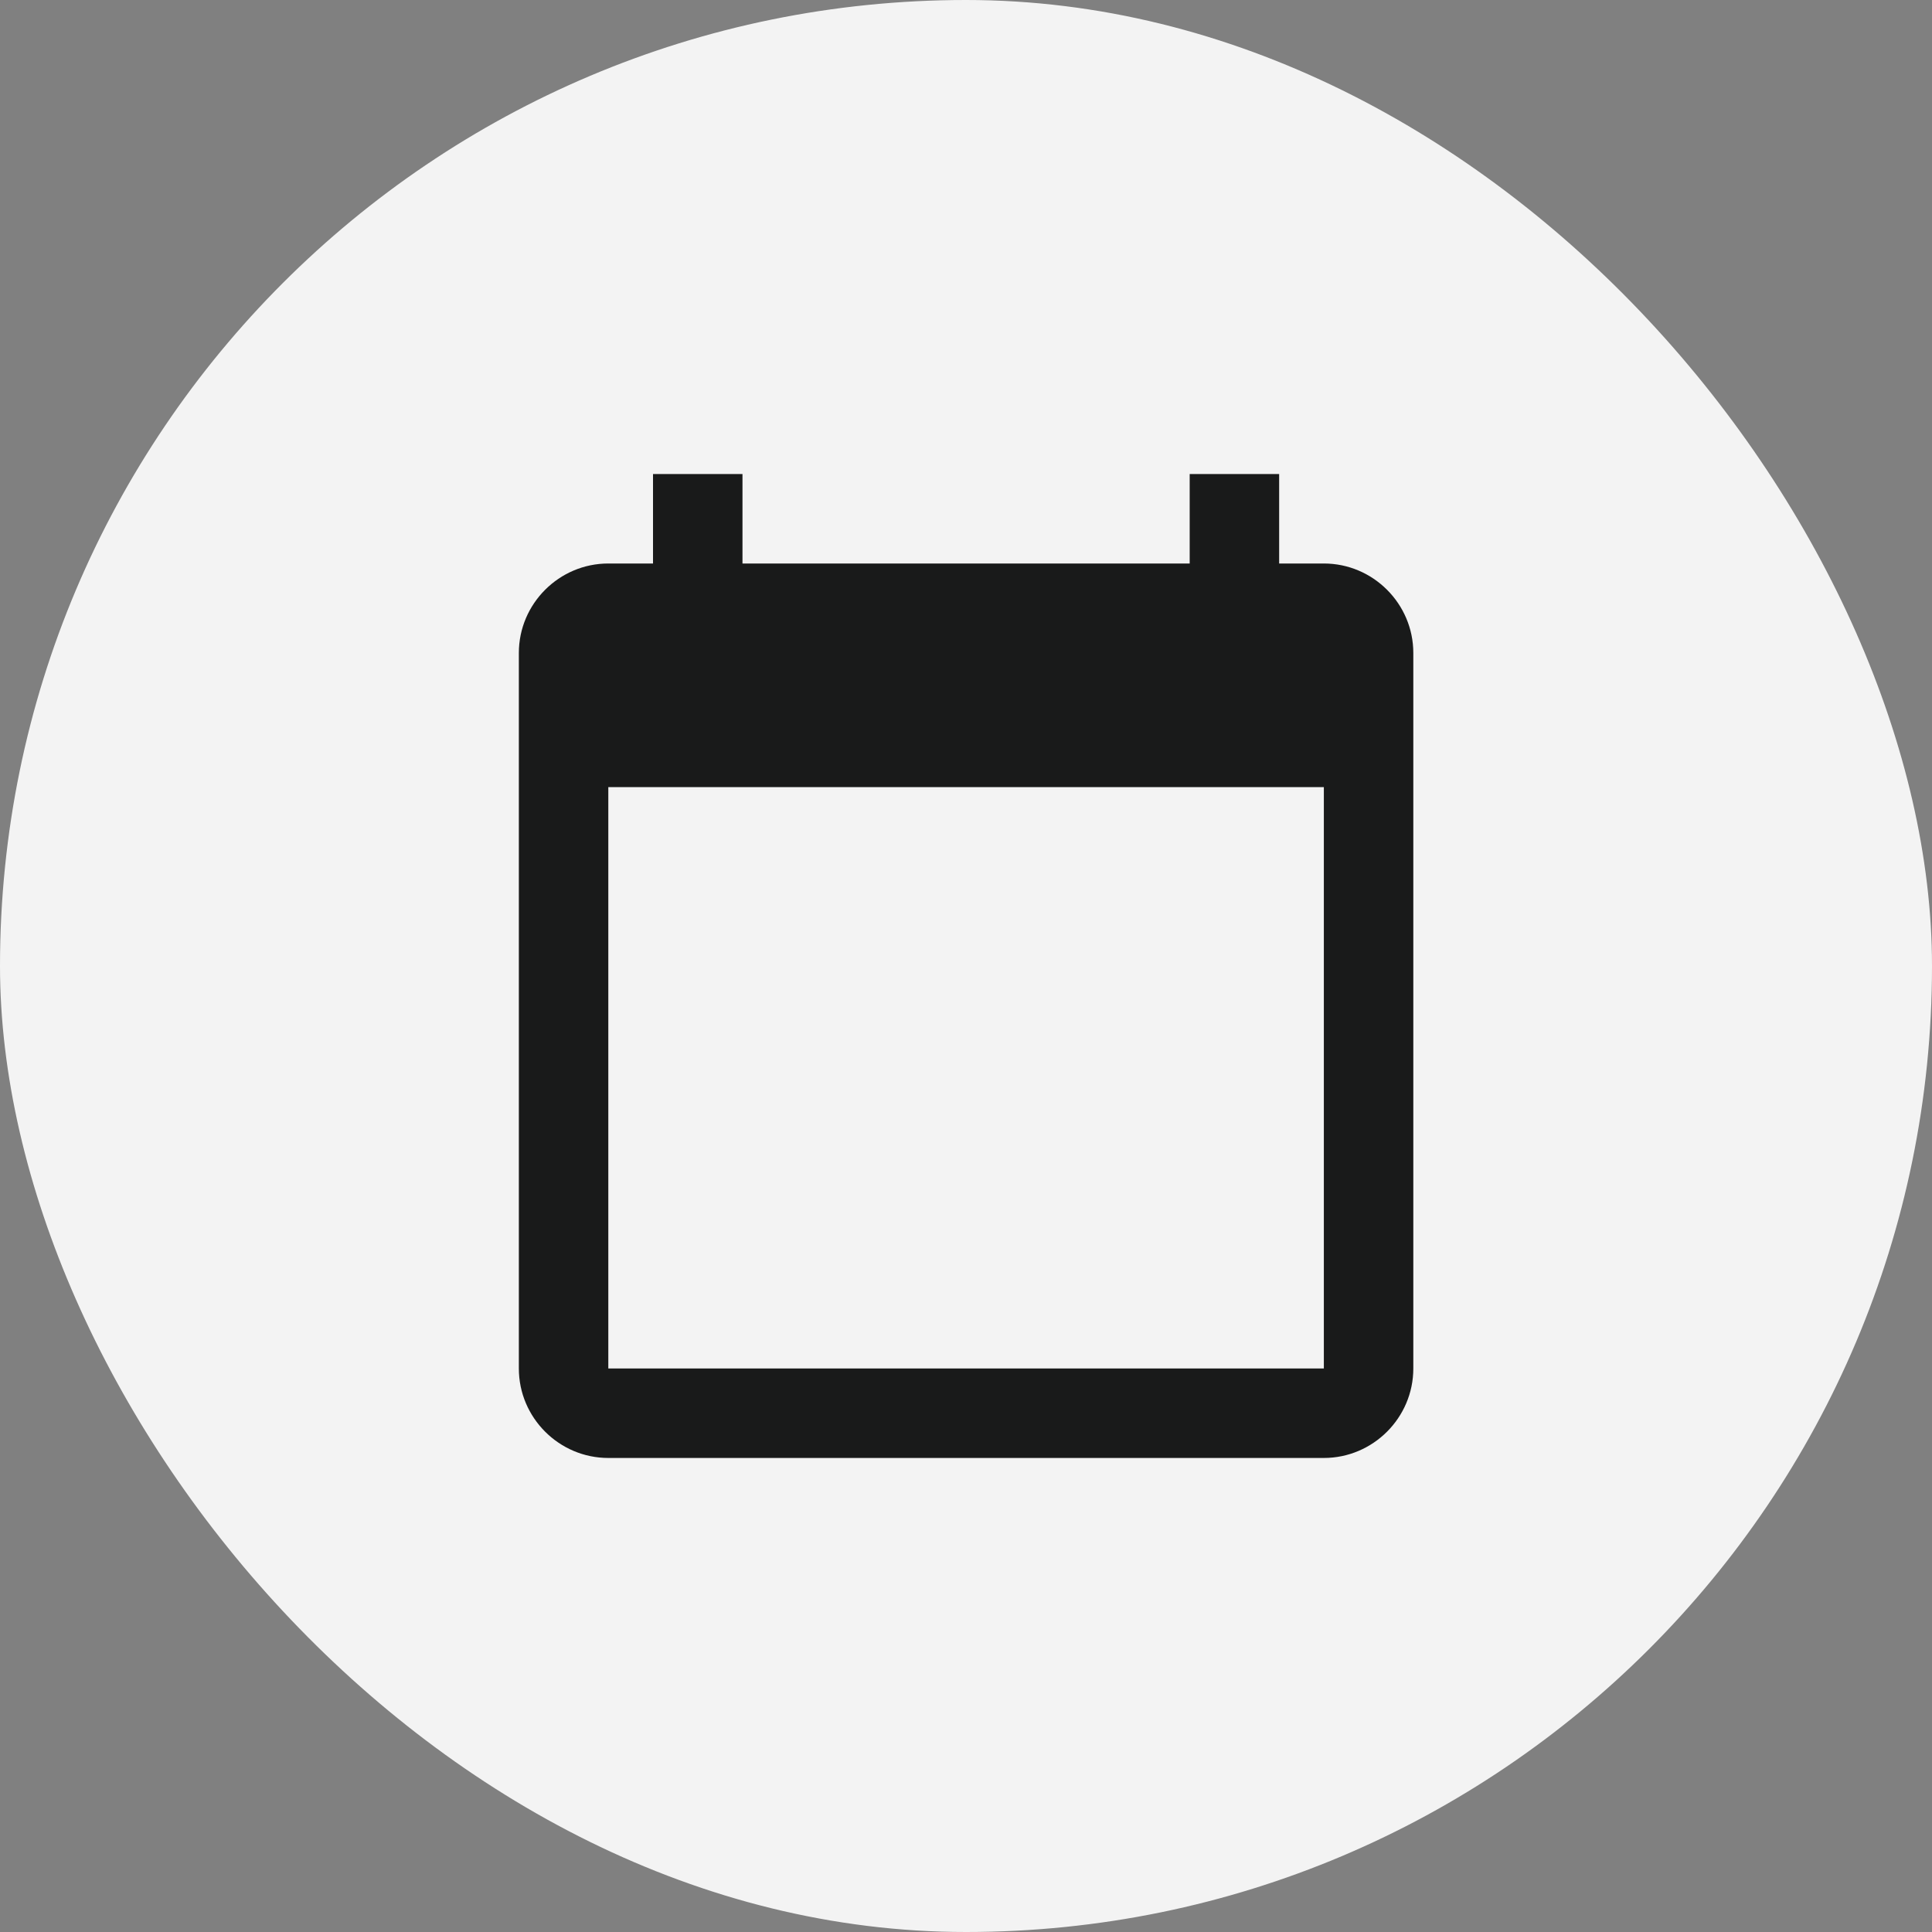
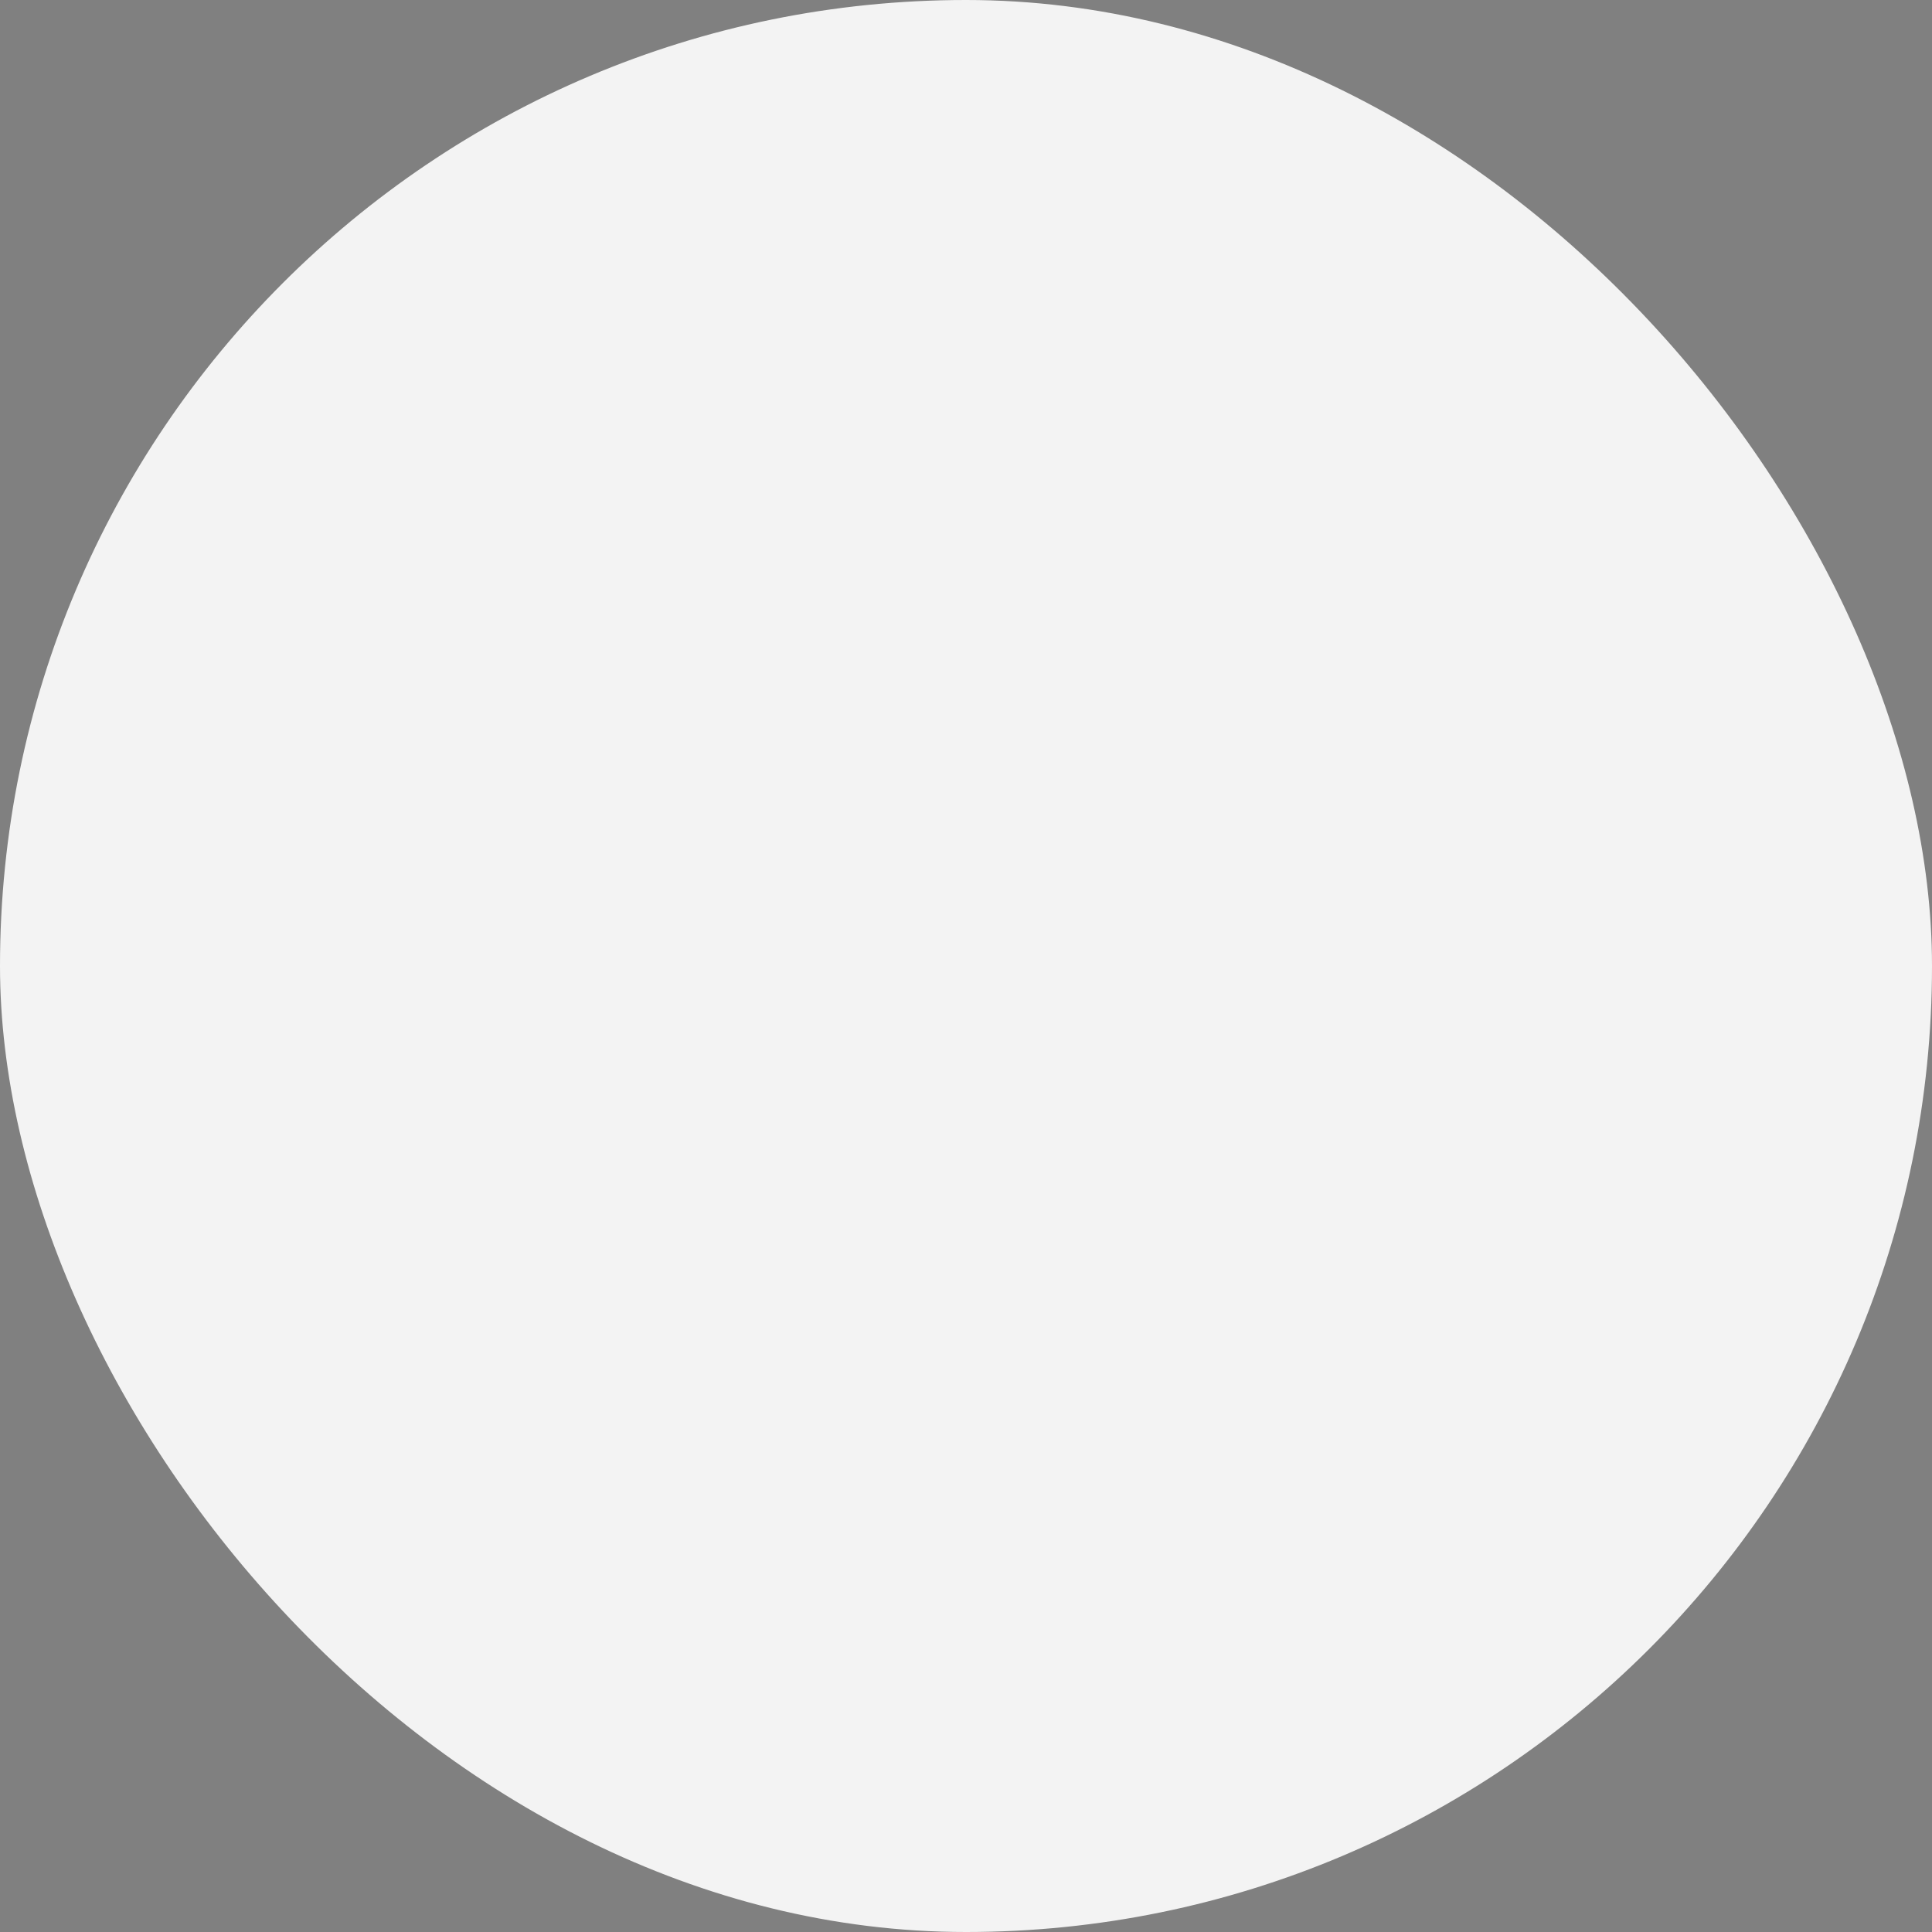
<svg xmlns="http://www.w3.org/2000/svg" width="36" height="36" viewBox="0 0 36 36" fill="none">
  <rect x="0" y="0" width="36" height="36" fill="#808080" stroke="none" />
  <rect width="36" height="36" rx="18" fill="#F3F3F3" />
-   <path fill-rule="evenodd" clip-rule="evenodd" d="M23.835 10.5H24.668C25.585 10.5 26.335 11.25 26.335 12.167V25.5C26.335 26.417 25.585 27.167 24.668 27.167H11.335C10.418 27.167 9.668 26.417 9.668 25.5V12.167C9.668 11.25 10.418 10.5 11.335 10.5H12.168V8.833H13.835V10.5H22.168V8.833H23.835V10.5ZM11.335 25.5H24.668V14.667H11.335V25.5Z" fill="#191A1A" />
</svg>